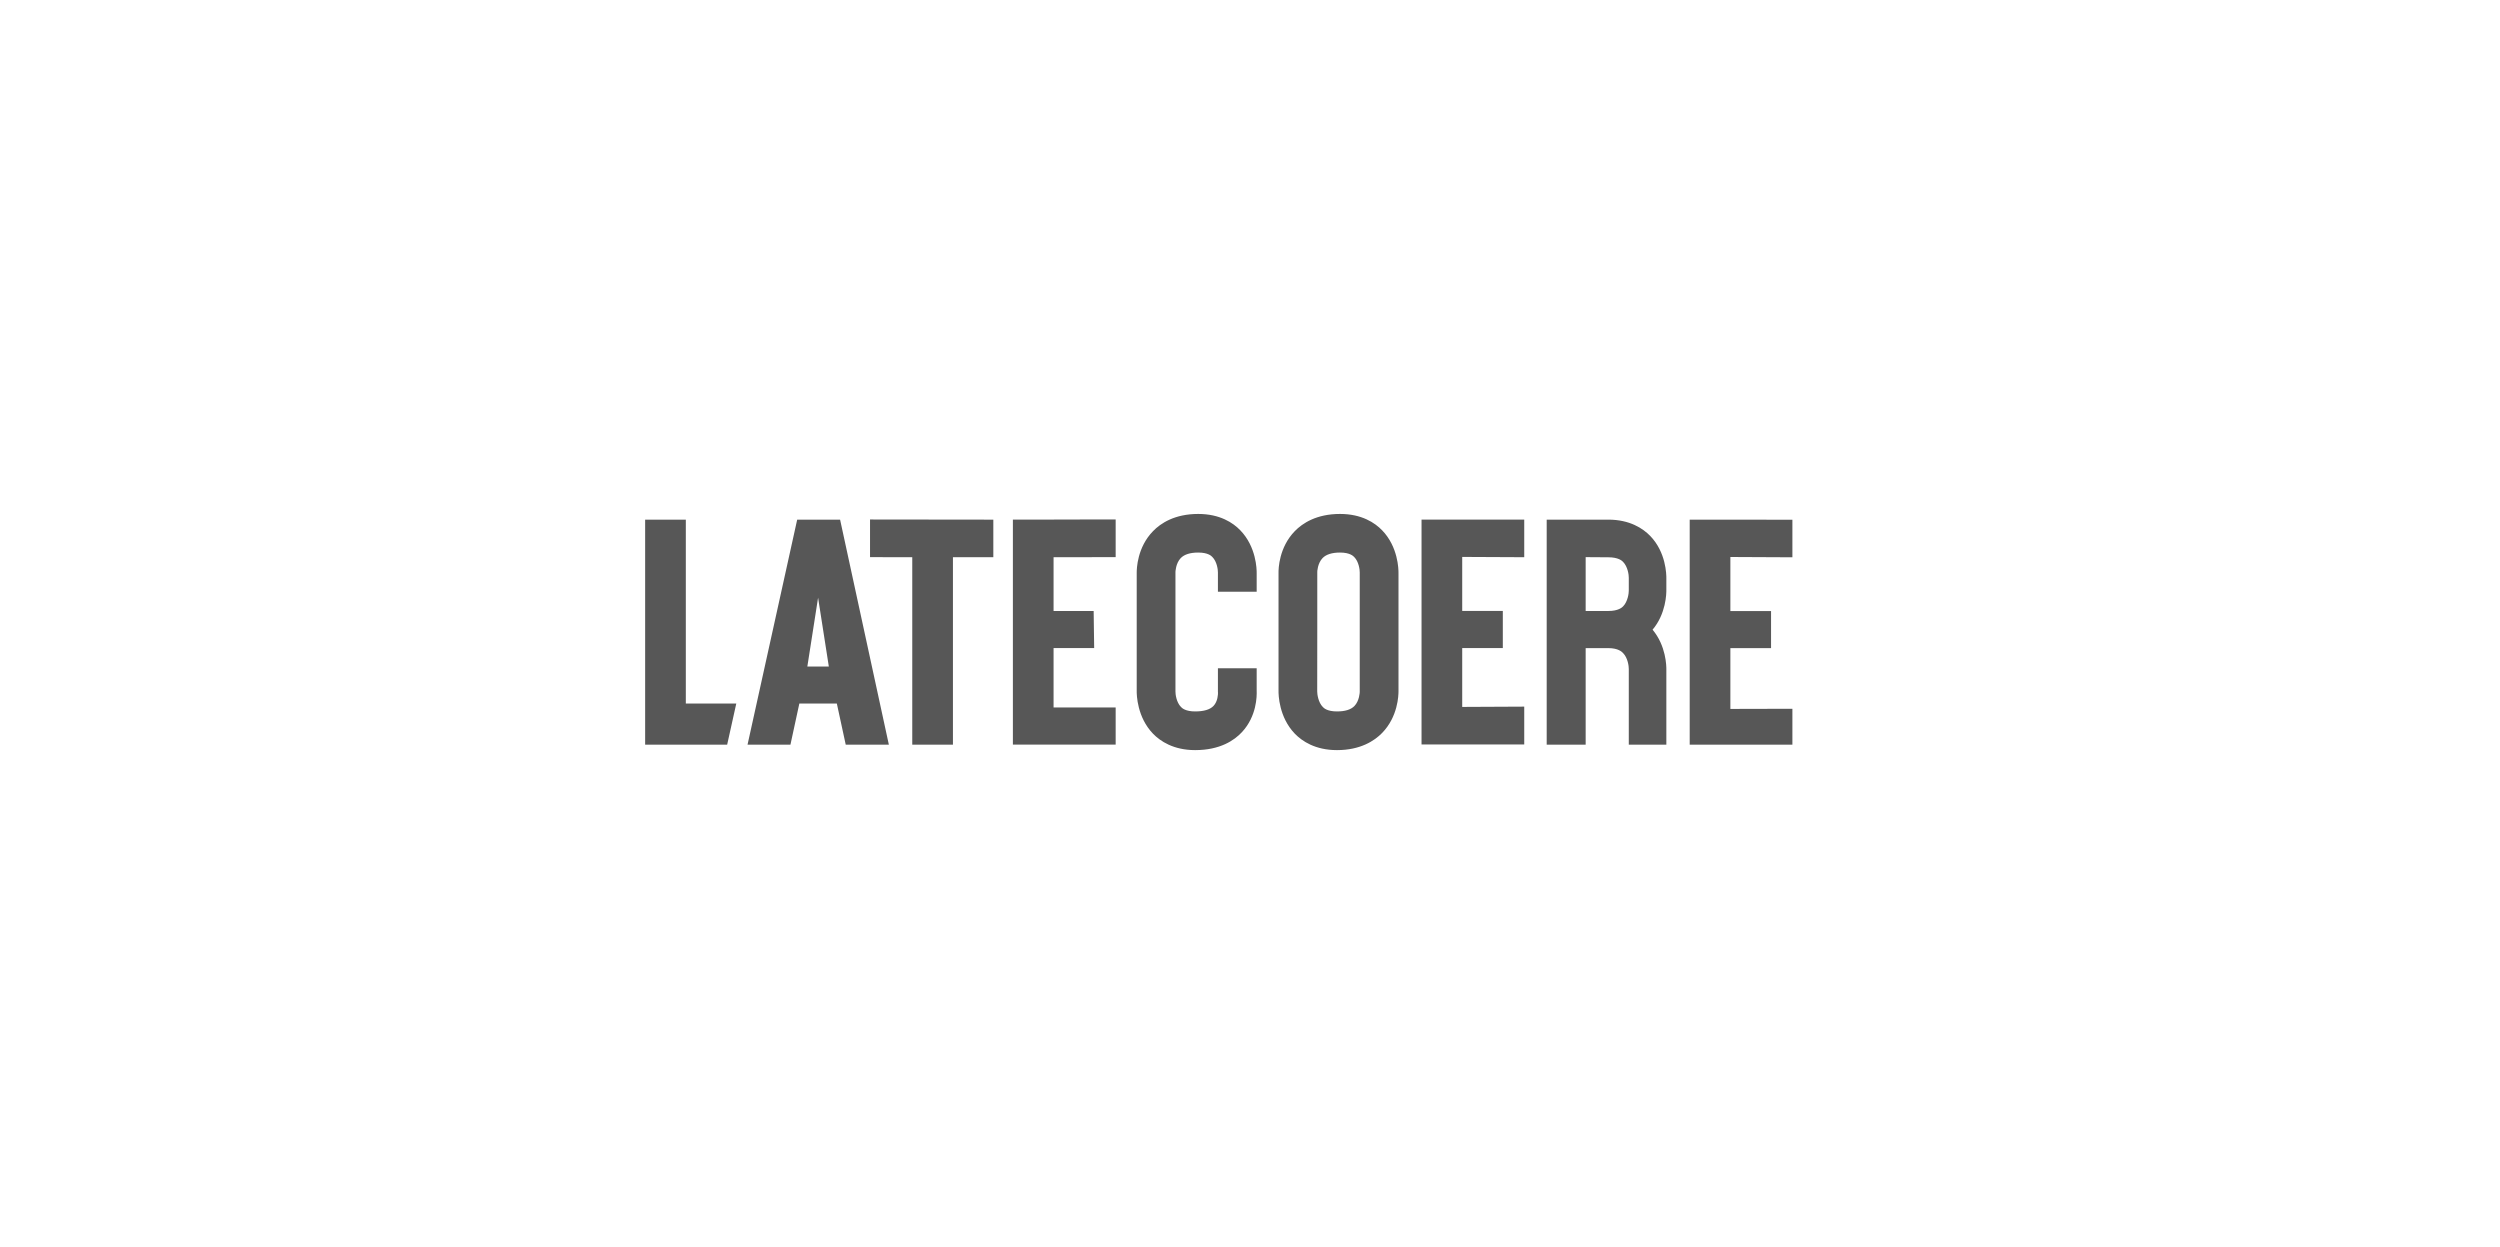
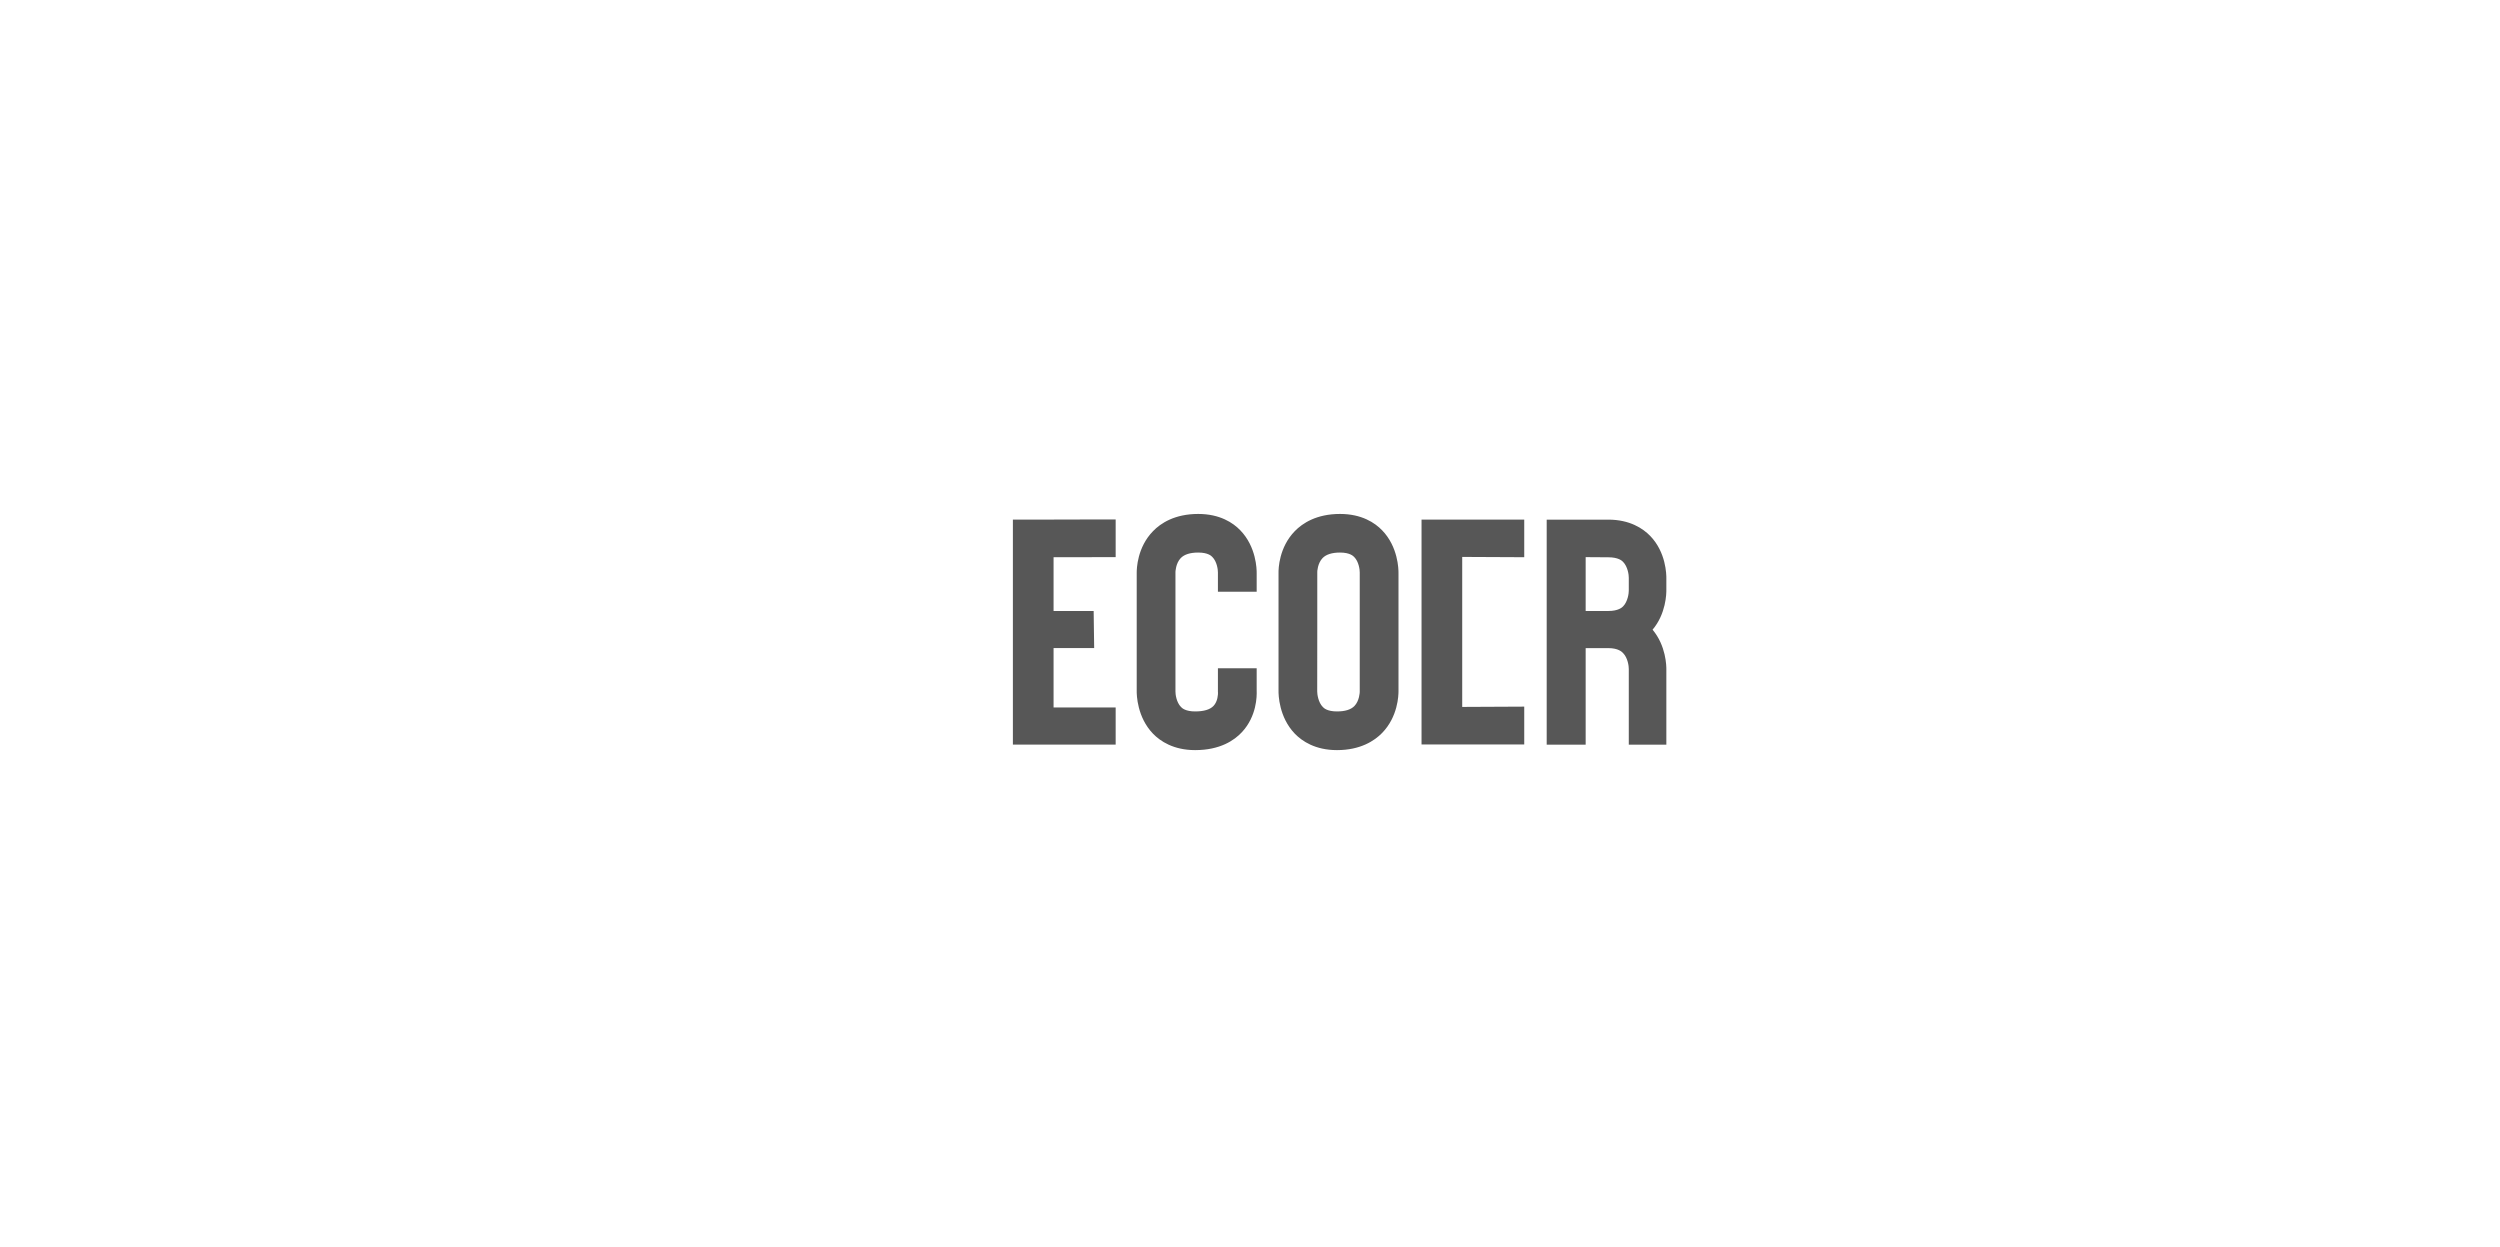
<svg xmlns="http://www.w3.org/2000/svg" width="401" height="200" viewBox="0 0 401 200" fill="none">
-   <path fill-rule="evenodd" clip-rule="evenodd" d="M110.006 112.845H118.1L116.638 119.441H103.481V83.351H110.006V112.845ZM134.751 83.351L142.571 119.441H135.654L134.228 112.845H128.214L126.788 119.441H119.906L127.869 83.351H134.751ZM132.944 106.913L131.221 95.867L129.498 106.913H132.944ZM139.553 83.327L159.33 83.351V89.378H152.852V119.441H146.327V89.378L139.553 89.366V83.327ZM277.552 89.342V98.015H284.077V103.958H277.552V113.711L287.5 113.687V119.441H271.027V83.351L287.5 83.363V89.39L277.552 89.342Z" fill="#575757" />
-   <path fill-rule="evenodd" clip-rule="evenodd" d="M224.318 91.964V110.875C224.318 111.504 224.247 114.944 221.691 117.566C220.479 118.812 218.221 120.318 214.453 120.318C210.971 120.318 208.855 118.883 207.702 117.697C205.135 115.039 205.064 111.444 205.076 110.78V91.869C205.064 91.24 205.147 87.799 207.691 85.189C208.915 83.932 211.161 82.437 214.941 82.437C218.423 82.437 220.539 83.861 221.691 85.059C224.259 87.705 224.33 91.311 224.318 91.964ZM218.102 91.833C218.114 91.418 217.959 90.089 217.211 89.342C217.032 89.164 216.498 88.63 214.941 88.63C213.657 88.63 212.718 88.927 212.148 89.508C211.327 90.35 211.28 91.738 211.292 91.75V100.352L211.28 110.91C211.28 111.326 211.434 112.654 212.183 113.402C212.35 113.58 212.884 114.114 214.453 114.114C215.737 114.114 216.676 113.829 217.246 113.248C218.066 112.405 218.102 111.005 218.102 110.993V91.833ZM267.283 94.574C267.295 95.203 267.236 98.441 265.073 101.004C267.236 103.578 267.295 106.817 267.283 107.434V119.441H261.257V107.304C261.269 106.877 261.103 105.524 260.342 104.753C260.164 104.563 259.57 103.958 257.977 103.958H254.34V119.441H248.089V83.35H257.977C261.424 83.35 263.539 84.774 264.692 85.961C267.236 88.582 267.295 92.154 267.283 92.806V94.574ZM261.257 92.676C261.269 92.249 261.103 90.896 260.342 90.125C260.164 89.935 259.57 89.389 257.977 89.389L254.34 89.365V98.002H257.977C259.57 98.002 260.164 97.445 260.342 97.267C261.103 96.496 261.269 95.131 261.257 94.716V92.676ZM201.57 110.815C201.605 111.646 201.582 114.873 199.228 117.412C198.004 118.741 195.71 120.318 191.705 120.318C188.223 120.318 186.107 118.883 184.954 117.697C182.387 115.039 182.316 111.444 182.328 110.78V91.869C182.328 91.24 182.399 87.799 184.954 85.189C186.166 83.932 188.425 82.437 192.192 82.437C195.675 82.437 197.79 83.861 198.943 85.059C201.51 87.705 201.582 91.299 201.57 91.964V94.918H195.354V91.833C195.366 91.418 195.211 90.089 194.462 89.342C194.296 89.164 193.761 88.63 192.192 88.63C190.909 88.63 189.97 88.927 189.399 89.508C188.579 90.35 188.543 91.738 188.543 91.75V110.91C188.532 111.326 188.686 112.654 189.435 113.402C189.601 113.58 190.148 114.114 191.705 114.114C193.096 114.114 194.082 113.817 194.641 113.236C195.354 112.5 195.366 111.302 195.366 111.124L195.354 110.982V107.185H201.57V110.815ZM173.449 83.327H178.952V89.365L168.992 89.377V98.002H175.422L175.505 103.946H168.992V113.473H178.952V119.429H162.467V83.339H168.85L173.449 83.327ZM244.487 83.339V89.377L234.539 89.33V97.991H241.052V103.946H234.539V113.39L244.487 113.342V119.417H228.014V83.339H244.487Z" fill="#575757" />
+   <path fill-rule="evenodd" clip-rule="evenodd" d="M224.318 91.964V110.875C224.318 111.504 224.247 114.944 221.691 117.566C220.479 118.812 218.221 120.318 214.453 120.318C210.971 120.318 208.855 118.883 207.702 117.697C205.135 115.039 205.064 111.444 205.076 110.78V91.869C205.064 91.24 205.147 87.799 207.691 85.189C208.915 83.932 211.161 82.437 214.941 82.437C218.423 82.437 220.539 83.861 221.691 85.059C224.259 87.705 224.33 91.311 224.318 91.964ZM218.102 91.833C218.114 91.418 217.959 90.089 217.211 89.342C217.032 89.164 216.498 88.63 214.941 88.63C213.657 88.63 212.718 88.927 212.148 89.508C211.327 90.35 211.28 91.738 211.292 91.75V100.352L211.28 110.91C211.28 111.326 211.434 112.654 212.183 113.402C212.35 113.58 212.884 114.114 214.453 114.114C215.737 114.114 216.676 113.829 217.246 113.248C218.066 112.405 218.102 111.005 218.102 110.993V91.833ZM267.283 94.574C267.295 95.203 267.236 98.441 265.073 101.004C267.236 103.578 267.295 106.817 267.283 107.434V119.441H261.257V107.304C261.269 106.877 261.103 105.524 260.342 104.753C260.164 104.563 259.57 103.958 257.977 103.958H254.34V119.441H248.089V83.35H257.977C261.424 83.35 263.539 84.774 264.692 85.961C267.236 88.582 267.295 92.154 267.283 92.806V94.574ZM261.257 92.676C261.269 92.249 261.103 90.896 260.342 90.125C260.164 89.935 259.57 89.389 257.977 89.389L254.34 89.365V98.002H257.977C259.57 98.002 260.164 97.445 260.342 97.267C261.103 96.496 261.269 95.131 261.257 94.716V92.676ZM201.57 110.815C201.605 111.646 201.582 114.873 199.228 117.412C198.004 118.741 195.71 120.318 191.705 120.318C188.223 120.318 186.107 118.883 184.954 117.697C182.387 115.039 182.316 111.444 182.328 110.78V91.869C182.328 91.24 182.399 87.799 184.954 85.189C186.166 83.932 188.425 82.437 192.192 82.437C195.675 82.437 197.79 83.861 198.943 85.059C201.51 87.705 201.582 91.299 201.57 91.964V94.918H195.354V91.833C195.366 91.418 195.211 90.089 194.462 89.342C194.296 89.164 193.761 88.63 192.192 88.63C190.909 88.63 189.97 88.927 189.399 89.508C188.579 90.35 188.543 91.738 188.543 91.75V110.91C188.532 111.326 188.686 112.654 189.435 113.402C189.601 113.58 190.148 114.114 191.705 114.114C193.096 114.114 194.082 113.817 194.641 113.236C195.354 112.5 195.366 111.302 195.366 111.124L195.354 110.982V107.185H201.57V110.815ZM173.449 83.327H178.952V89.365L168.992 89.377V98.002H175.422L175.505 103.946H168.992V113.473H178.952V119.429H162.467V83.339H168.85L173.449 83.327ZM244.487 83.339V89.377L234.539 89.33V97.991H241.052H234.539V113.39L244.487 113.342V119.417H228.014V83.339H244.487Z" fill="#575757" />
</svg>